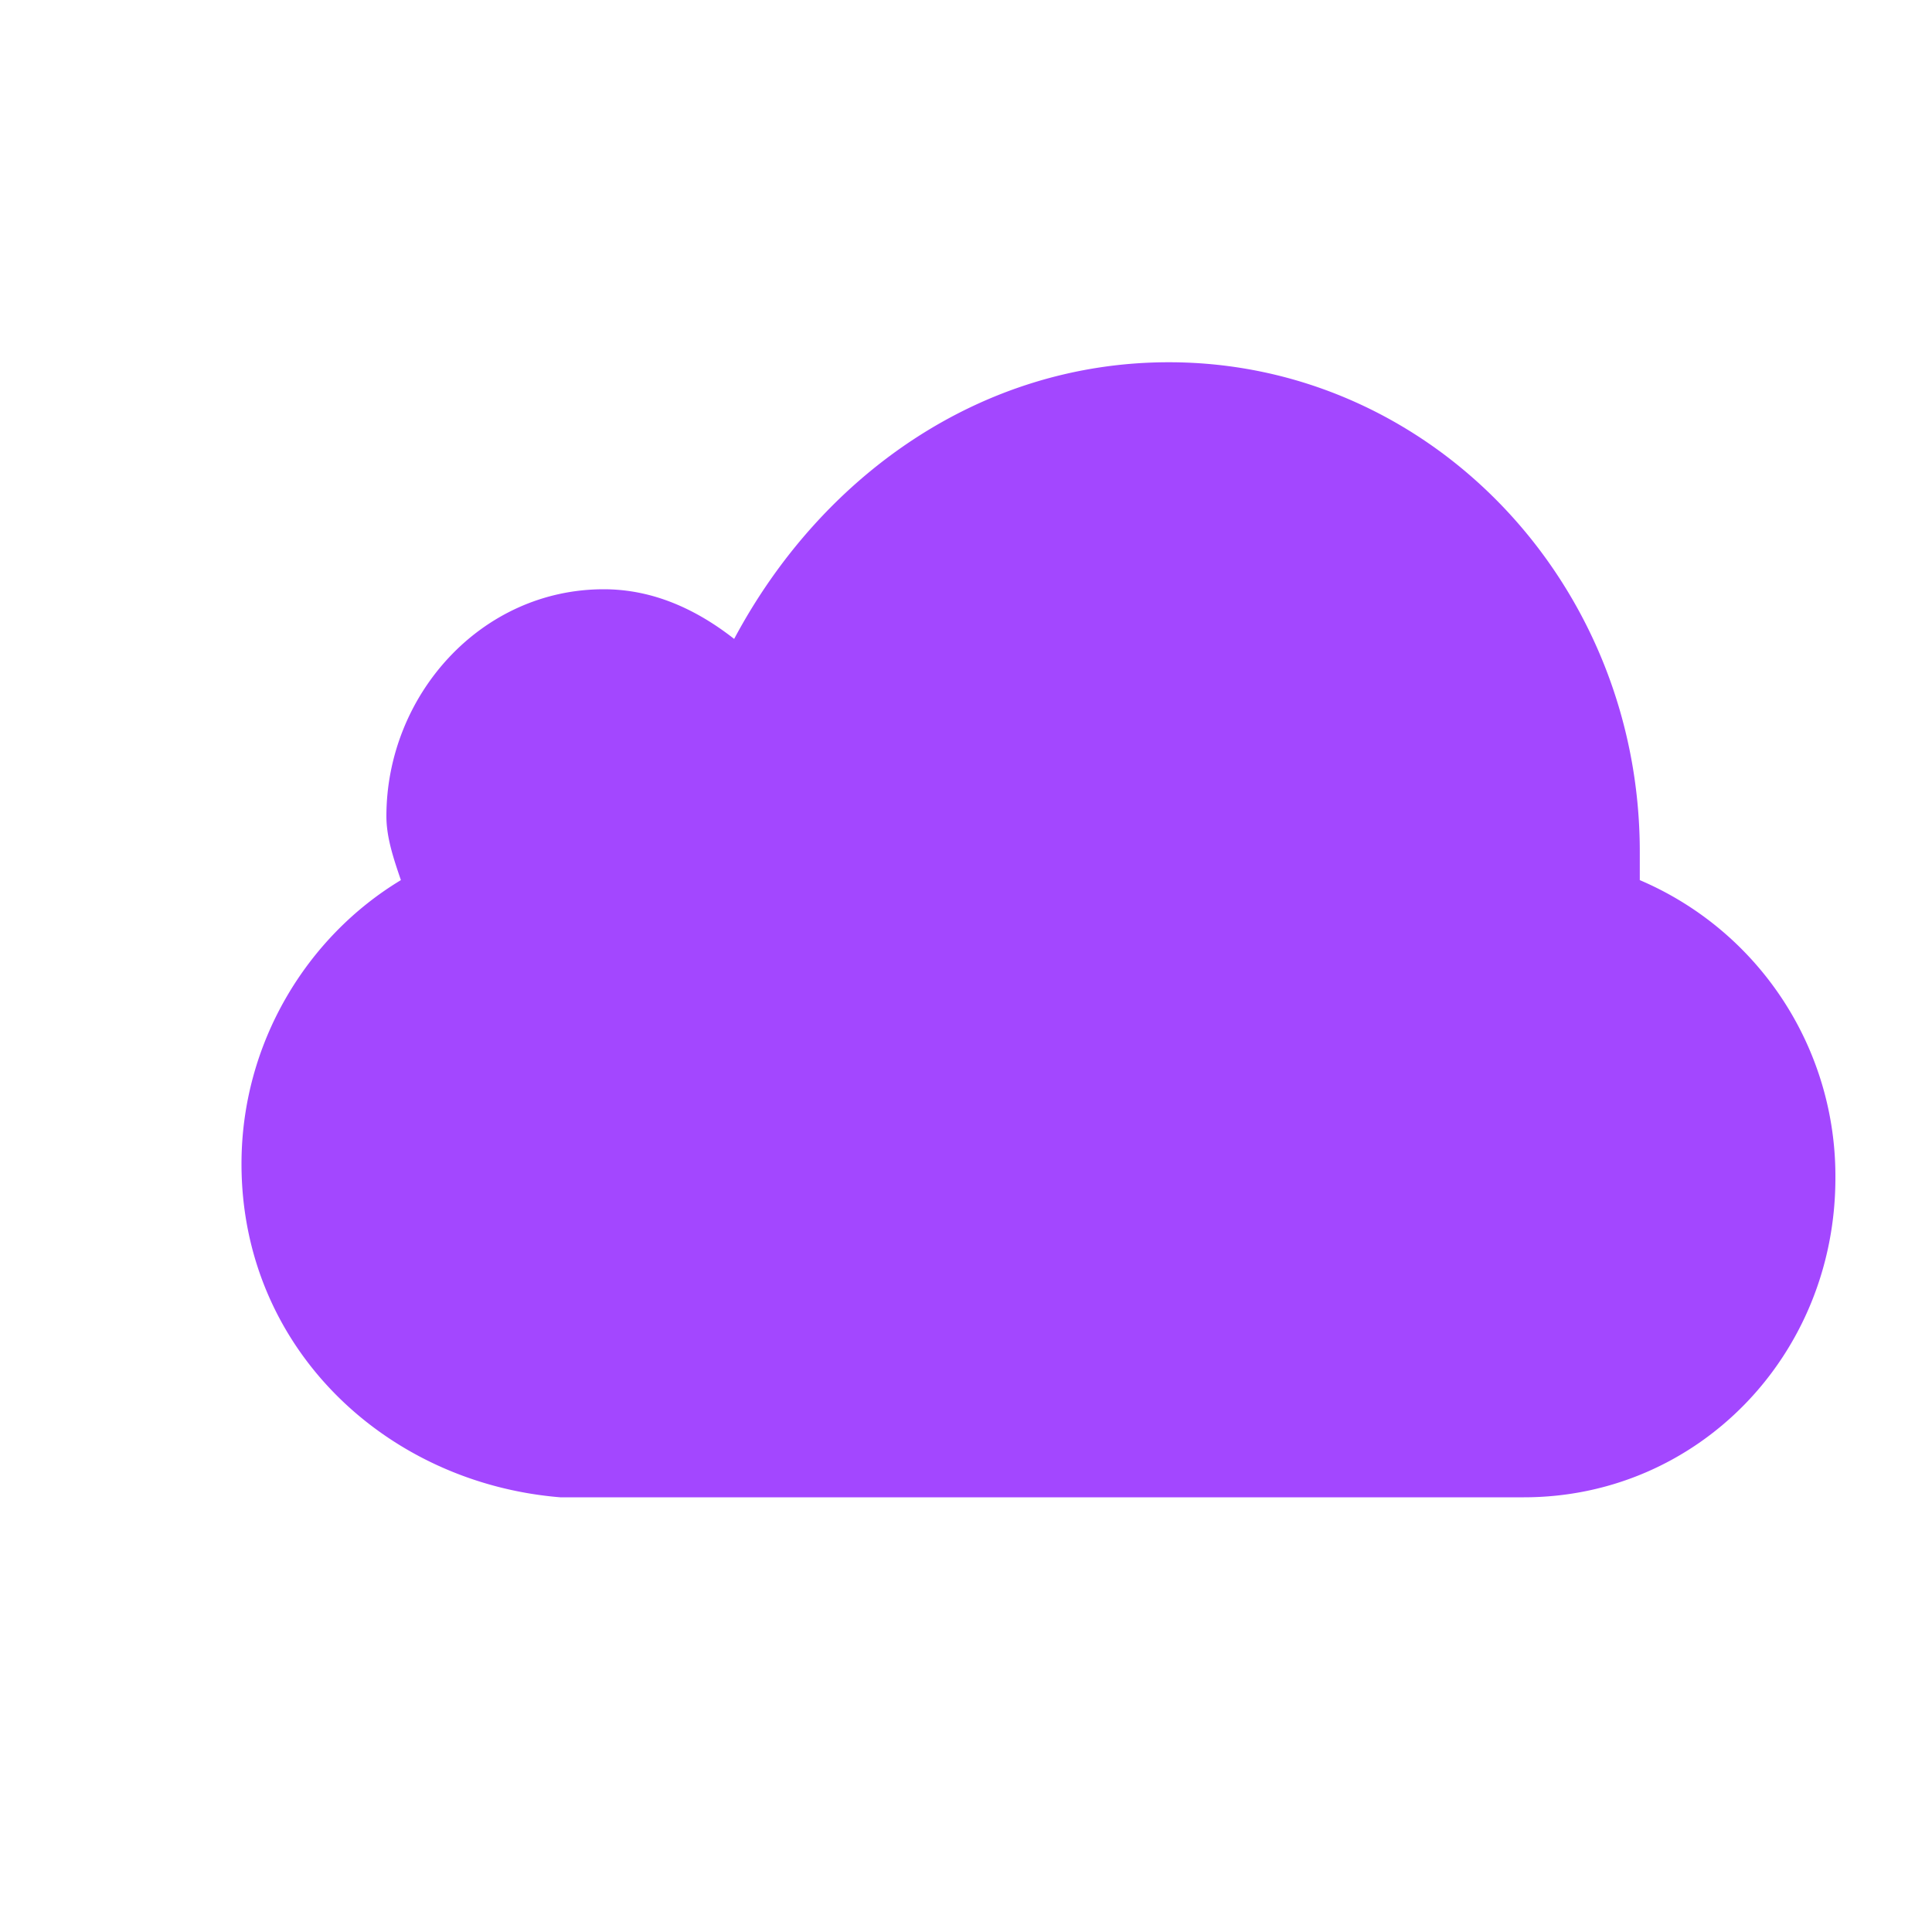
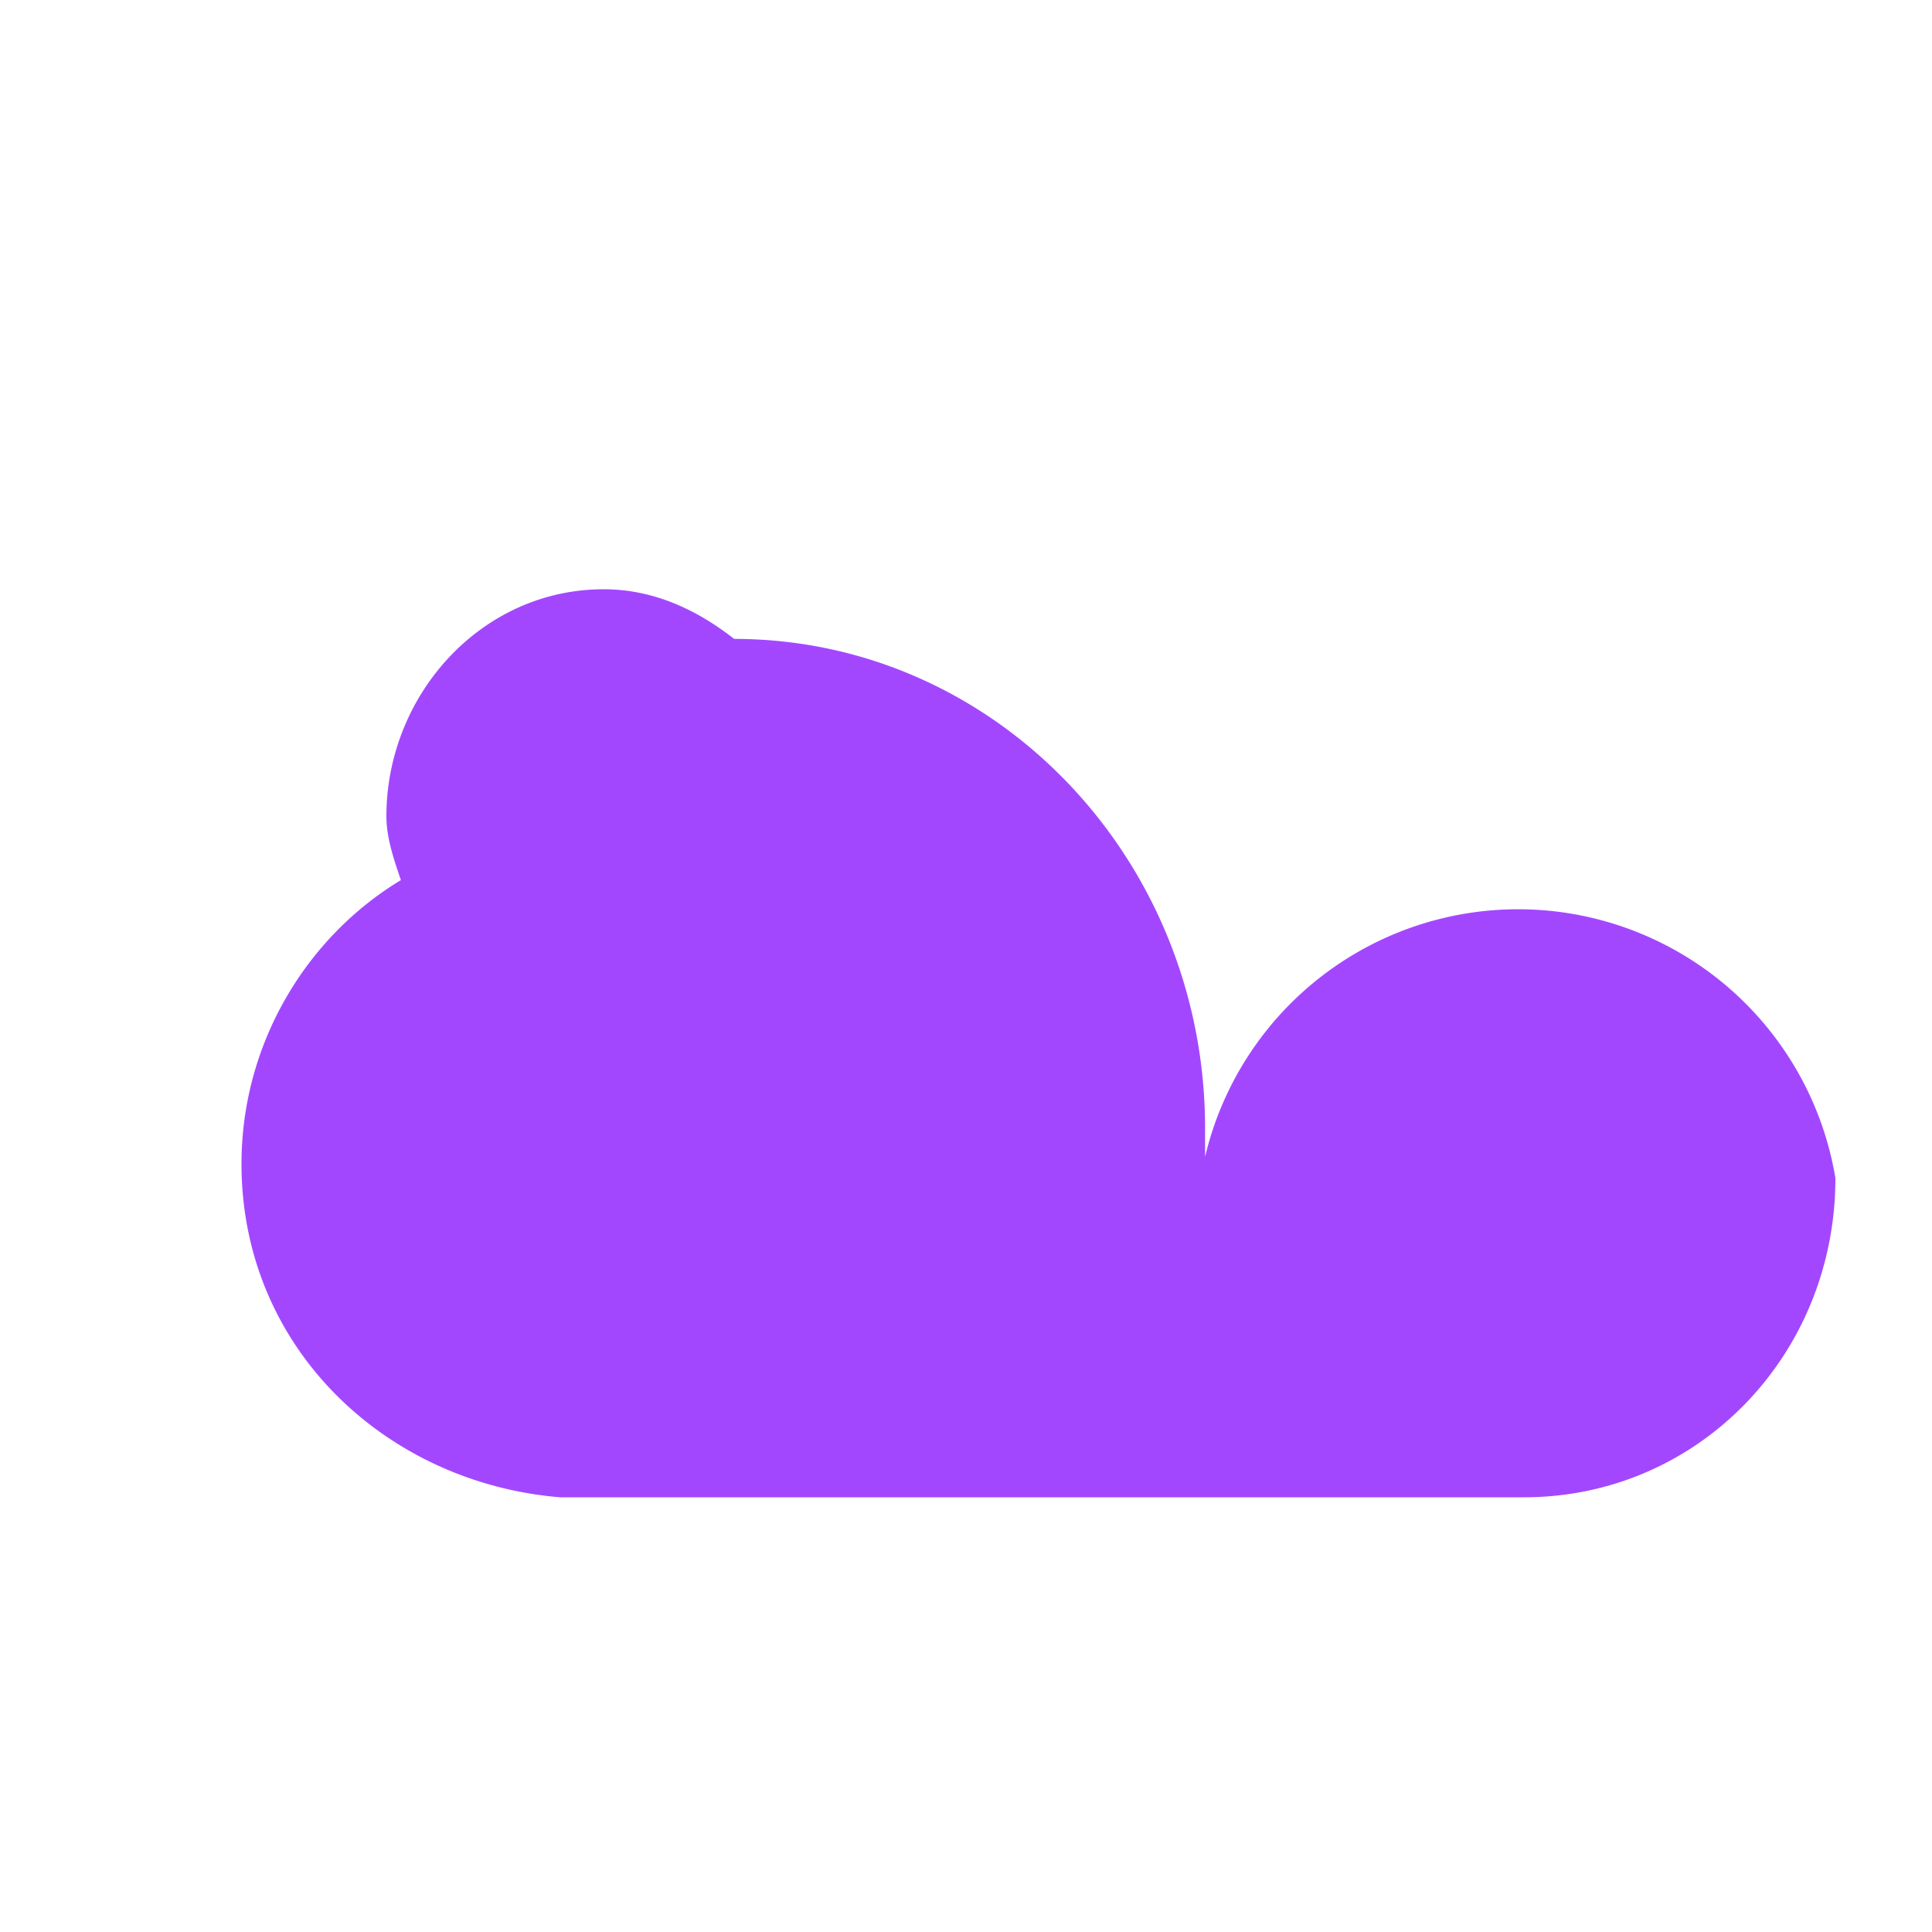
<svg xmlns="http://www.w3.org/2000/svg" width="80" height="80" fill="none">
-   <path d="M76 48.781C76 56.125 70.3 62 63.1 62H23.2C16 61.413 10 55.831 10 48.194c0-4.994 2.7-9.4 6.6-11.75-.3-.881-.6-1.763-.6-2.644 0-4.994 3.9-9.4 9-9.4 2.1 0 3.9.881 5.4 2.056C34 19.7 40.6 15 48.4 15c10.8 0 19.5 9.106 19.5 20.269v1.175A13.32 13.32 0 0 1 76 48.781z" fill="#a347ff" />
+   <path d="M76 48.781C76 56.125 70.3 62 63.1 62H23.2C16 61.413 10 55.831 10 48.194c0-4.994 2.7-9.4 6.6-11.75-.3-.881-.6-1.763-.6-2.644 0-4.994 3.9-9.4 9-9.4 2.1 0 3.9.881 5.4 2.056c10.8 0 19.5 9.106 19.5 20.269v1.175A13.32 13.32 0 0 1 76 48.781z" fill="#a347ff" />
</svg>